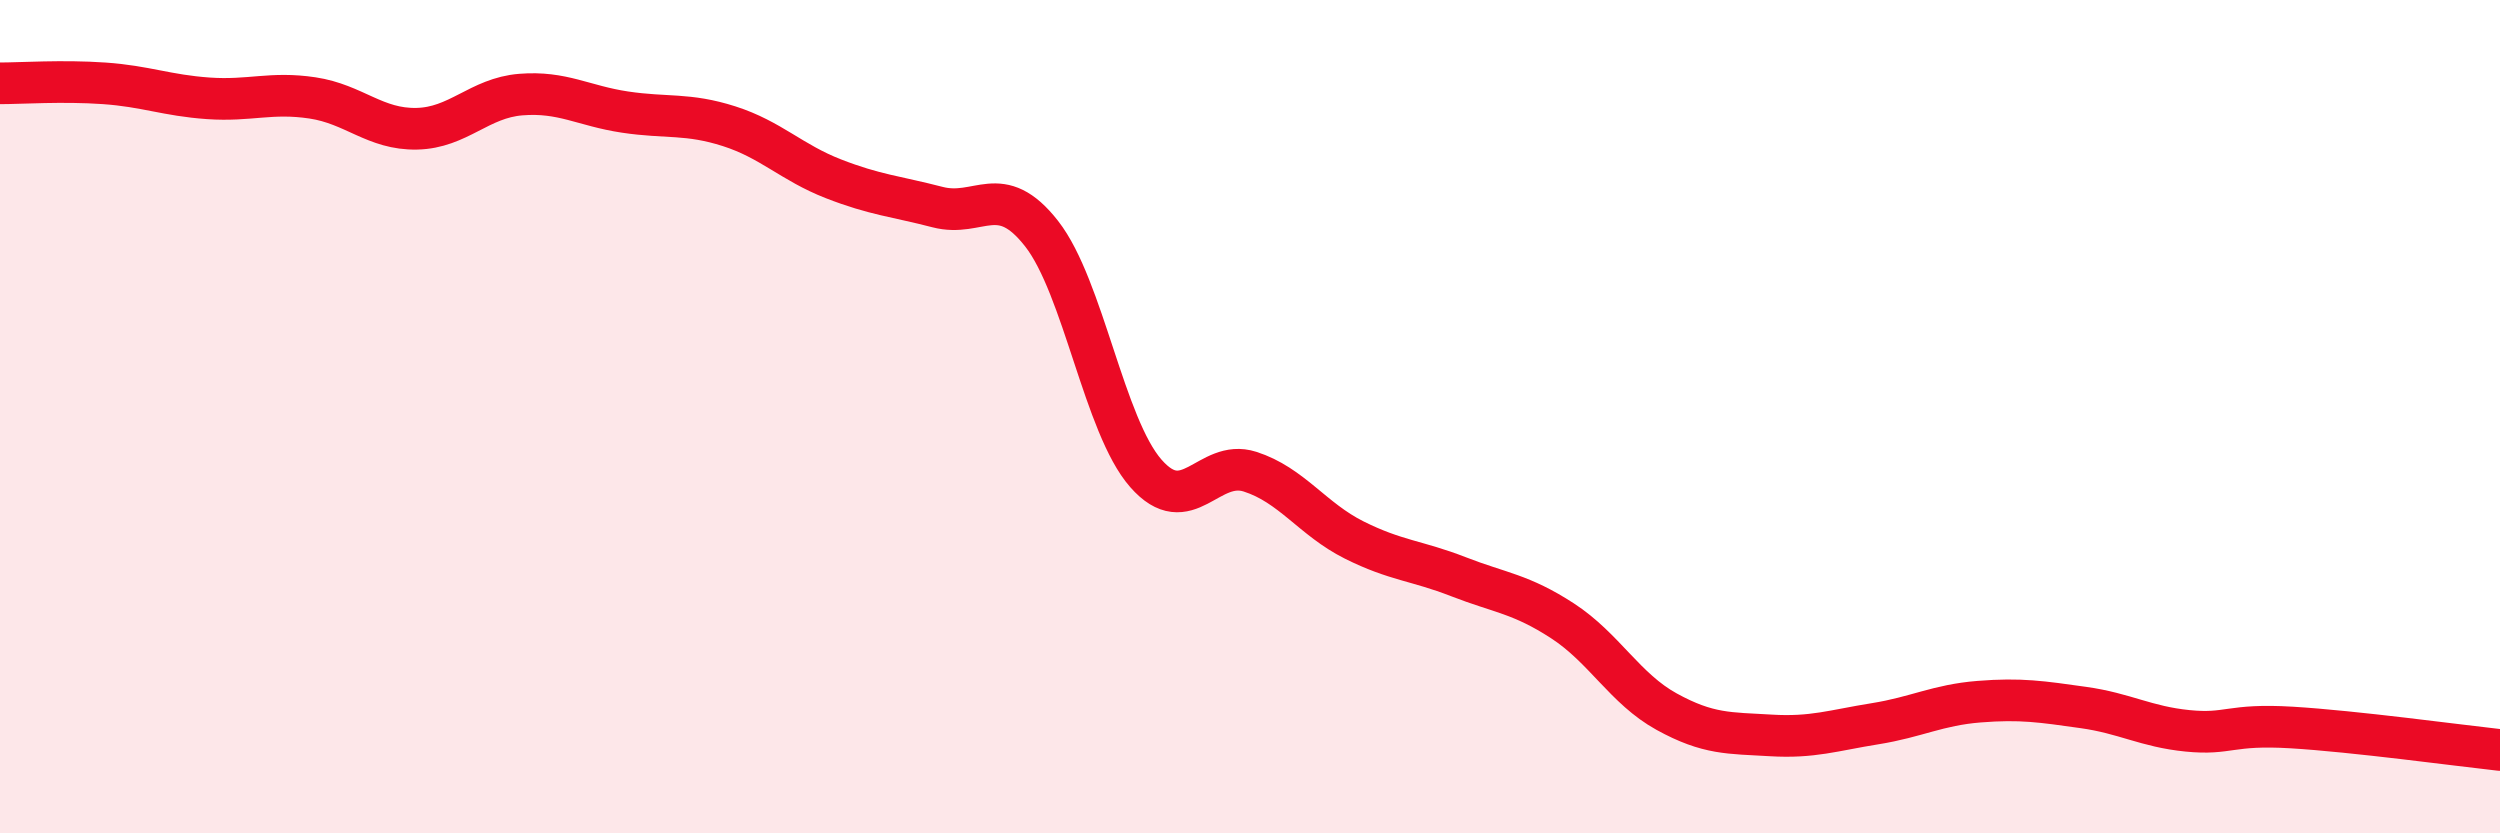
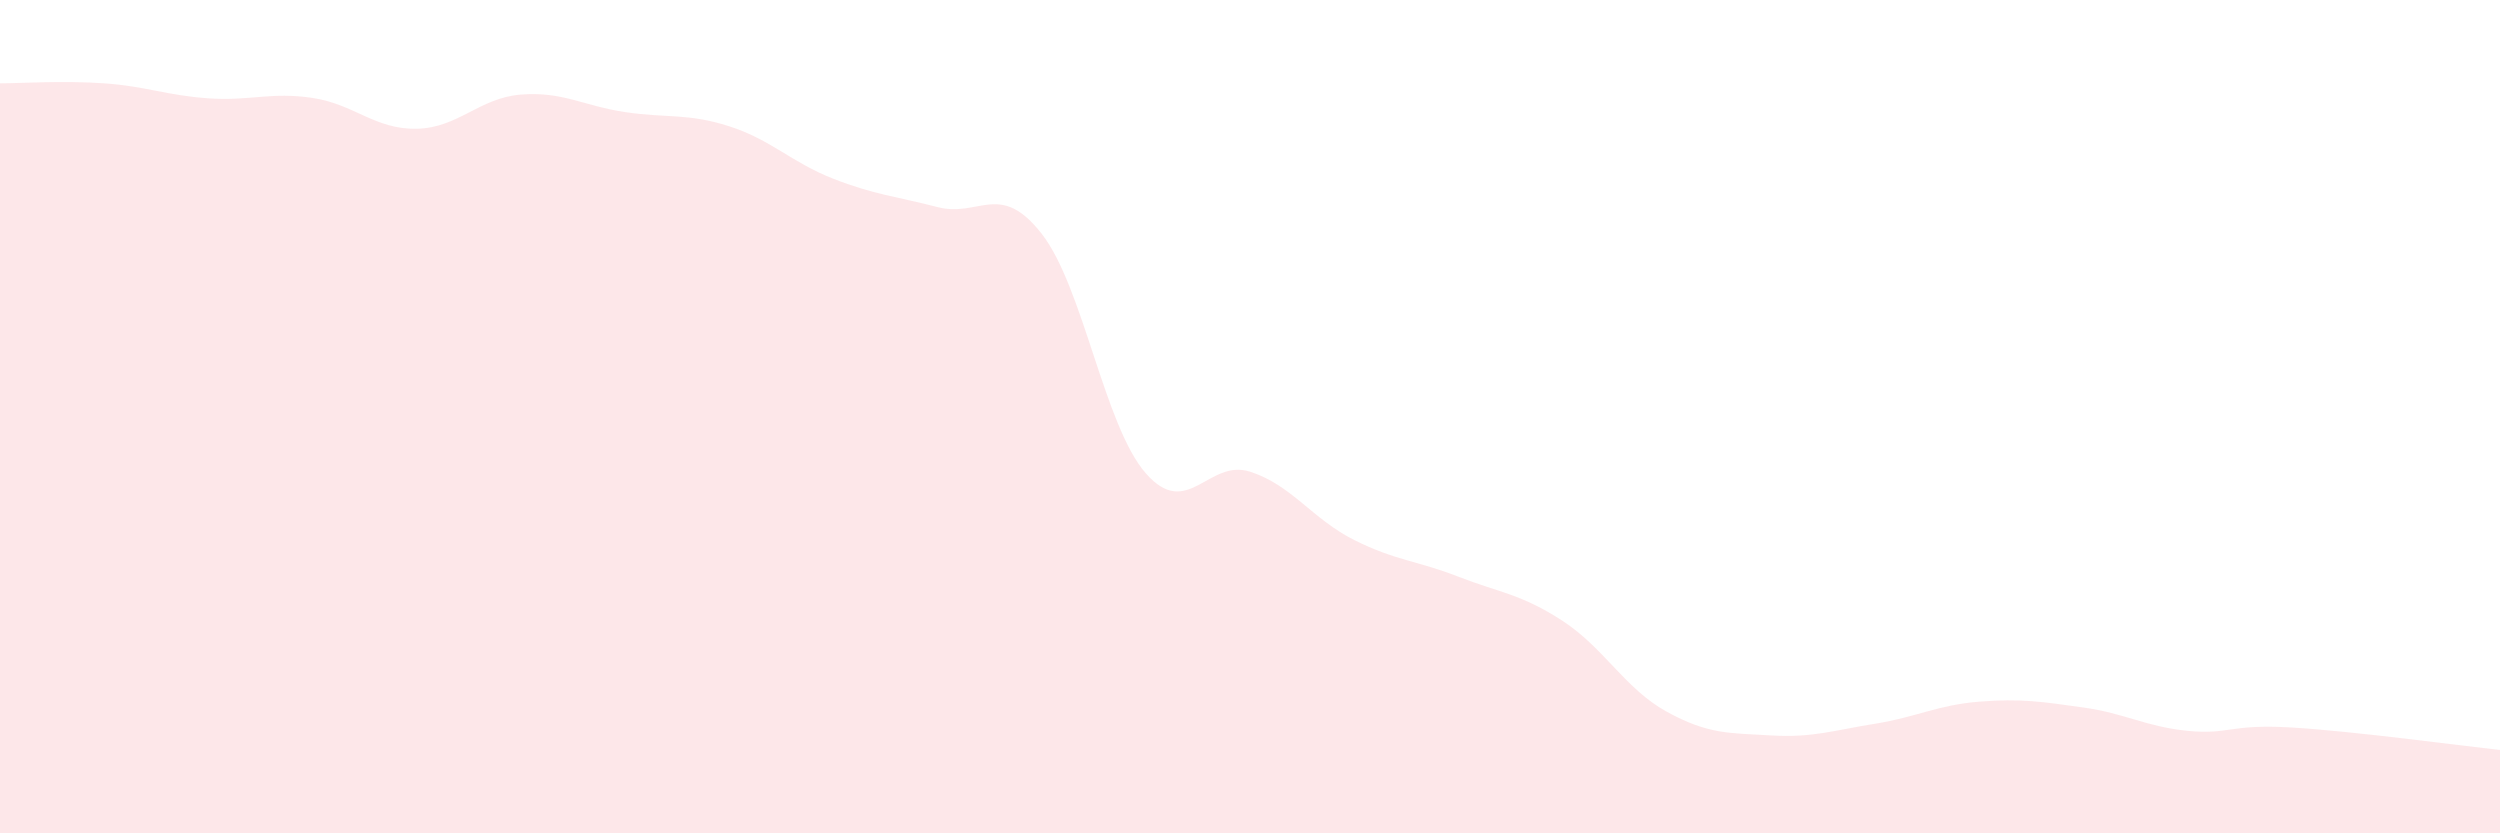
<svg xmlns="http://www.w3.org/2000/svg" width="60" height="20" viewBox="0 0 60 20">
  <path d="M 0,2 C 0.5,2 1.5,1.93 2.5,2 C 3.5,2.07 4,2.29 5,2.36 C 6,2.43 6.5,2.2 7.5,2.35 C 8.5,2.5 9,3.11 10,3.09 C 11,3.07 11.5,2.35 12.5,2.27 C 13.5,2.19 14,2.54 15,2.69 C 16,2.84 16.5,2.71 17.5,3.03 C 18.5,3.35 19,3.9 20,4.29 C 21,4.68 21.5,4.71 22.5,4.97 C 23.5,5.23 24,4.33 25,5.61 C 26,6.89 26.5,10.22 27.5,11.36 C 28.5,12.5 29,11 30,11.32 C 31,11.64 31.5,12.46 32.5,12.96 C 33.5,13.46 34,13.45 35,13.84 C 36,14.23 36.5,14.25 37.5,14.9 C 38.5,15.55 39,16.53 40,17.08 C 41,17.63 41.5,17.59 42.5,17.65 C 43.5,17.71 44,17.53 45,17.37 C 46,17.21 46.5,16.92 47.5,16.84 C 48.5,16.76 49,16.84 50,16.98 C 51,17.12 51.5,17.44 52.5,17.54 C 53.5,17.64 53.5,17.37 55,17.46 C 56.5,17.55 59,17.89 60,18L60 20L0 20Z" fill="#EB0A25" opacity="0.1" stroke-linecap="round" stroke-linejoin="round" />
-   <path d="M 0,2 C 0.5,2 1.5,1.93 2.5,2 C 3.5,2.07 4,2.29 5,2.36 C 6,2.43 6.5,2.2 7.5,2.35 C 8.5,2.5 9,3.11 10,3.09 C 11,3.07 11.5,2.35 12.5,2.27 C 13.5,2.19 14,2.54 15,2.69 C 16,2.84 16.5,2.71 17.5,3.03 C 18.5,3.35 19,3.9 20,4.29 C 21,4.68 21.5,4.71 22.5,4.97 C 23.5,5.23 24,4.33 25,5.61 C 26,6.89 26.5,10.22 27.5,11.36 C 28.5,12.5 29,11 30,11.32 C 31,11.64 31.5,12.46 32.5,12.96 C 33.5,13.46 34,13.45 35,13.84 C 36,14.23 36.5,14.25 37.5,14.9 C 38.5,15.55 39,16.53 40,17.08 C 41,17.63 41.5,17.59 42.5,17.65 C 43.5,17.71 44,17.53 45,17.37 C 46,17.21 46.5,16.92 47.5,16.84 C 48.5,16.76 49,16.84 50,16.98 C 51,17.12 51.5,17.44 52.5,17.54 C 53.5,17.64 53.5,17.37 55,17.46 C 56.5,17.55 59,17.89 60,18" stroke="#EB0A25" stroke-width="1" fill="none" stroke-linecap="round" stroke-linejoin="round" />
</svg>